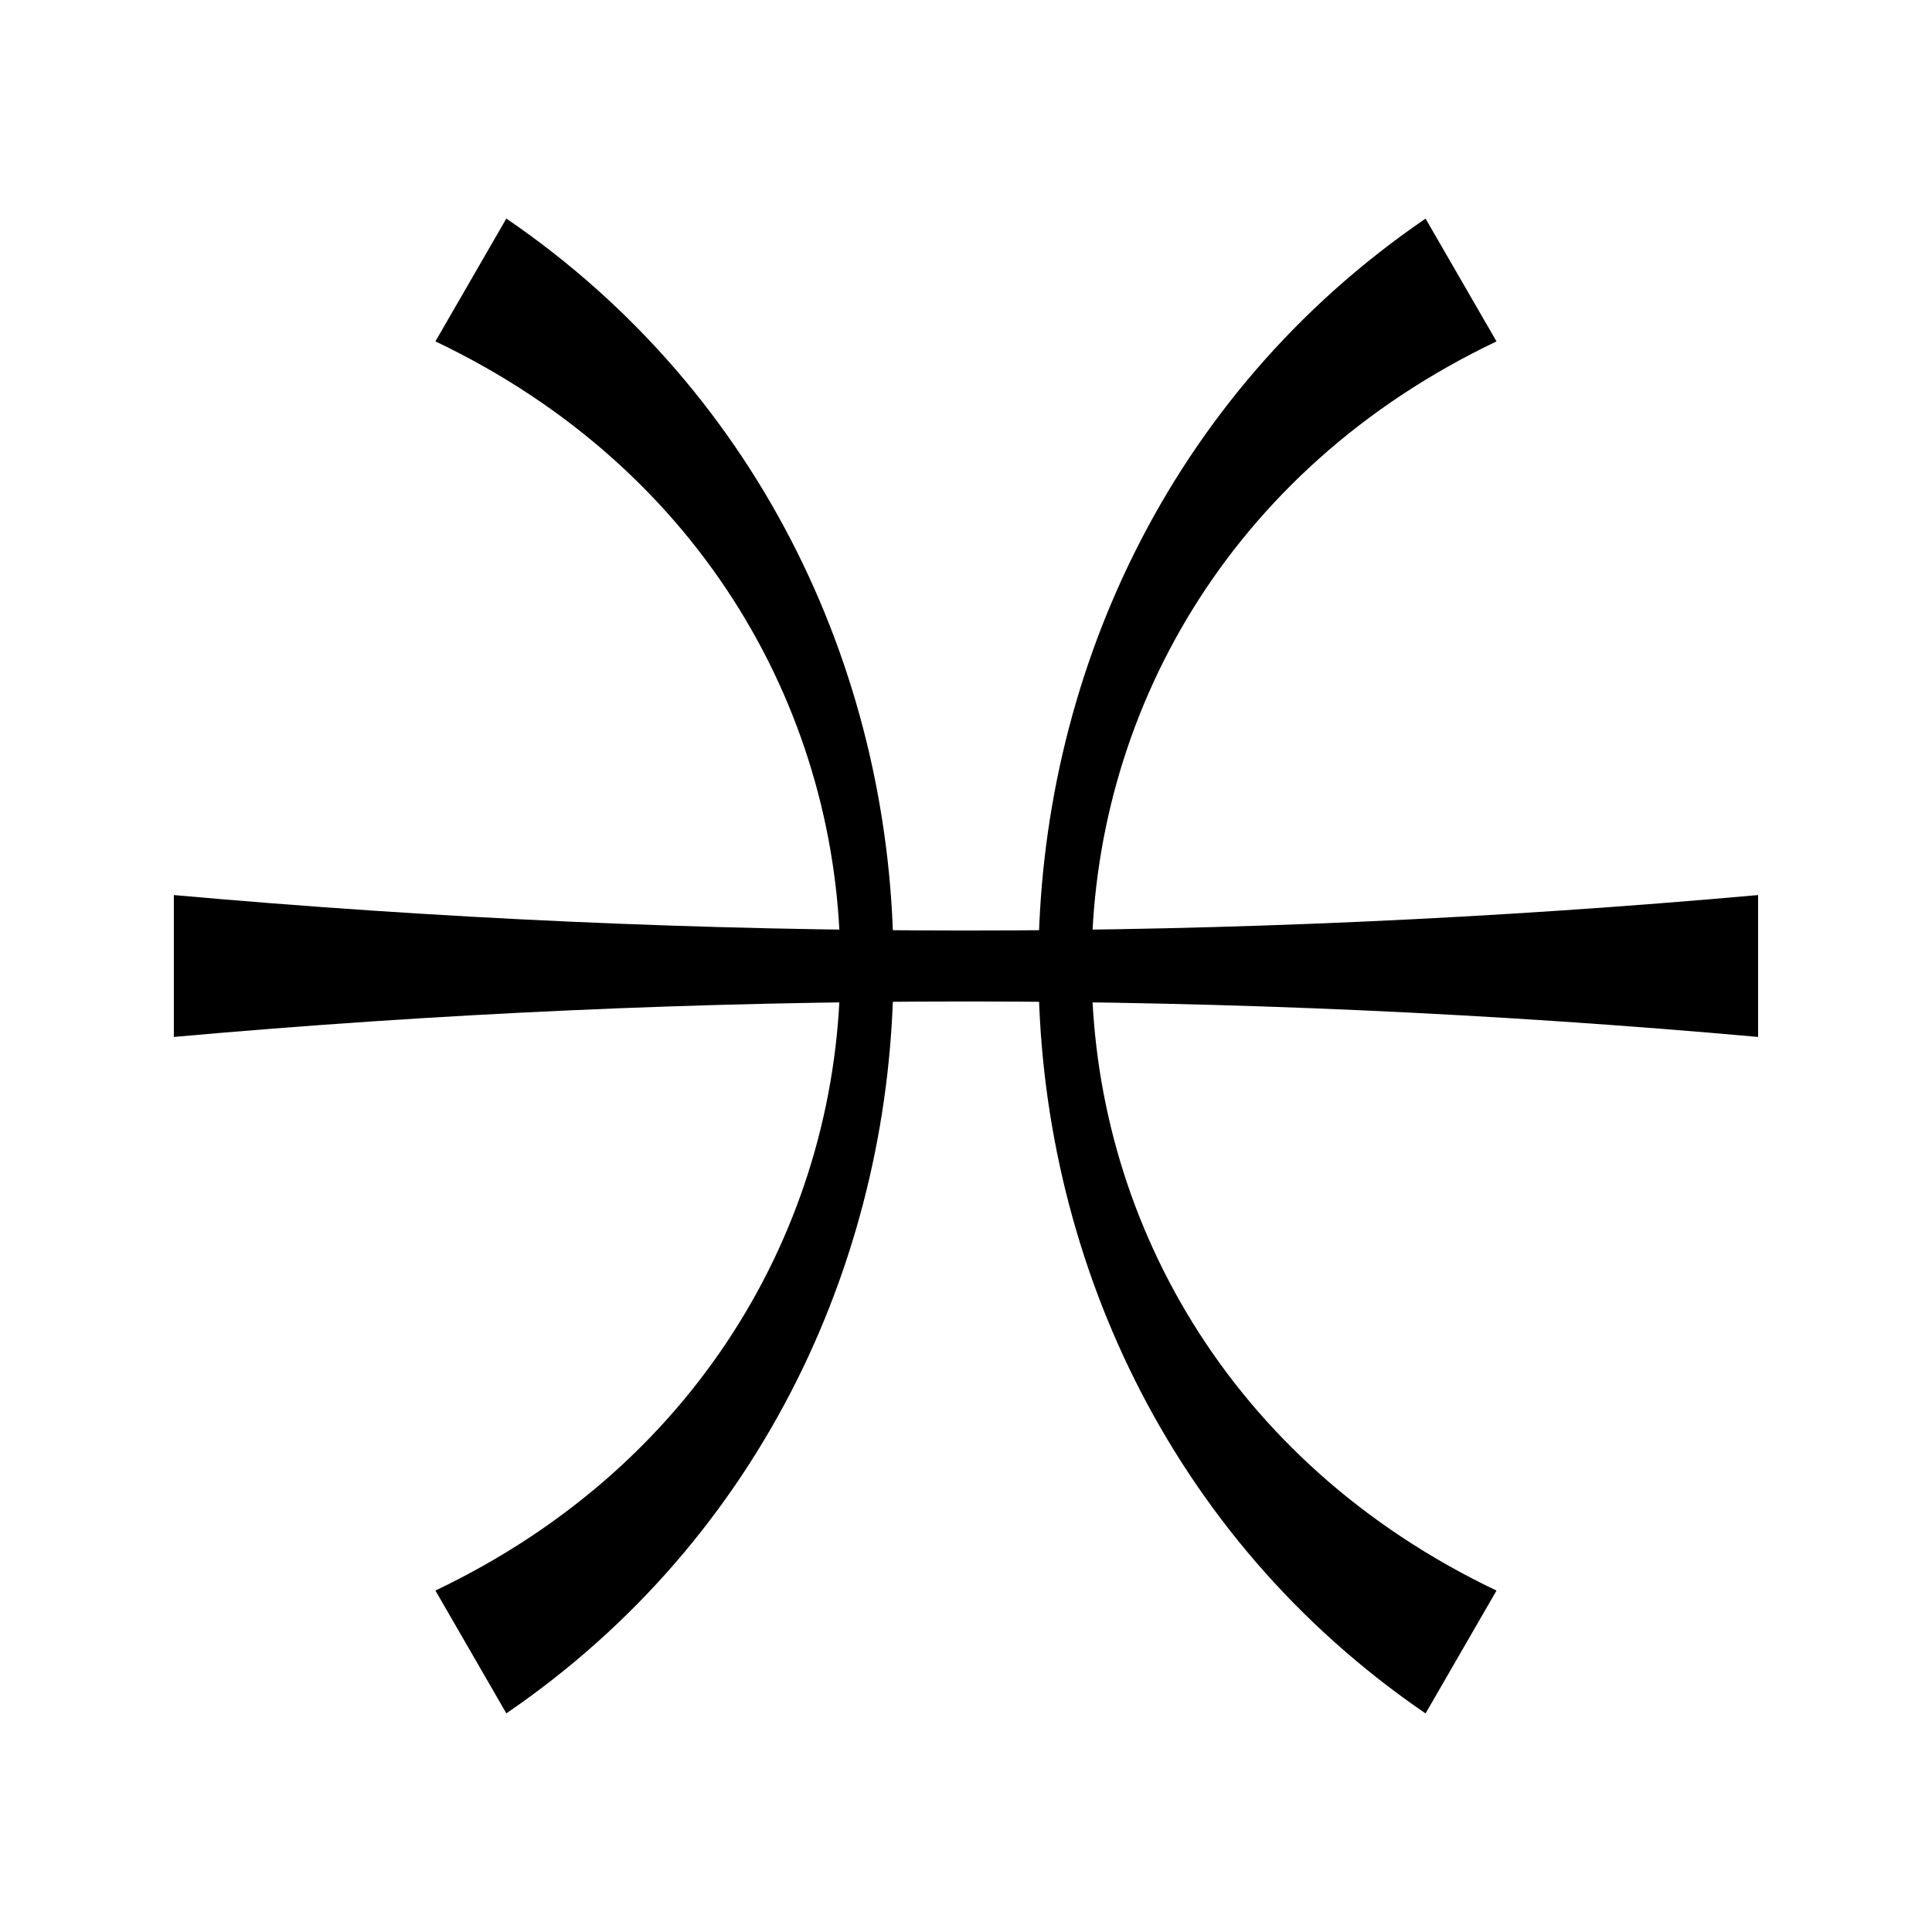
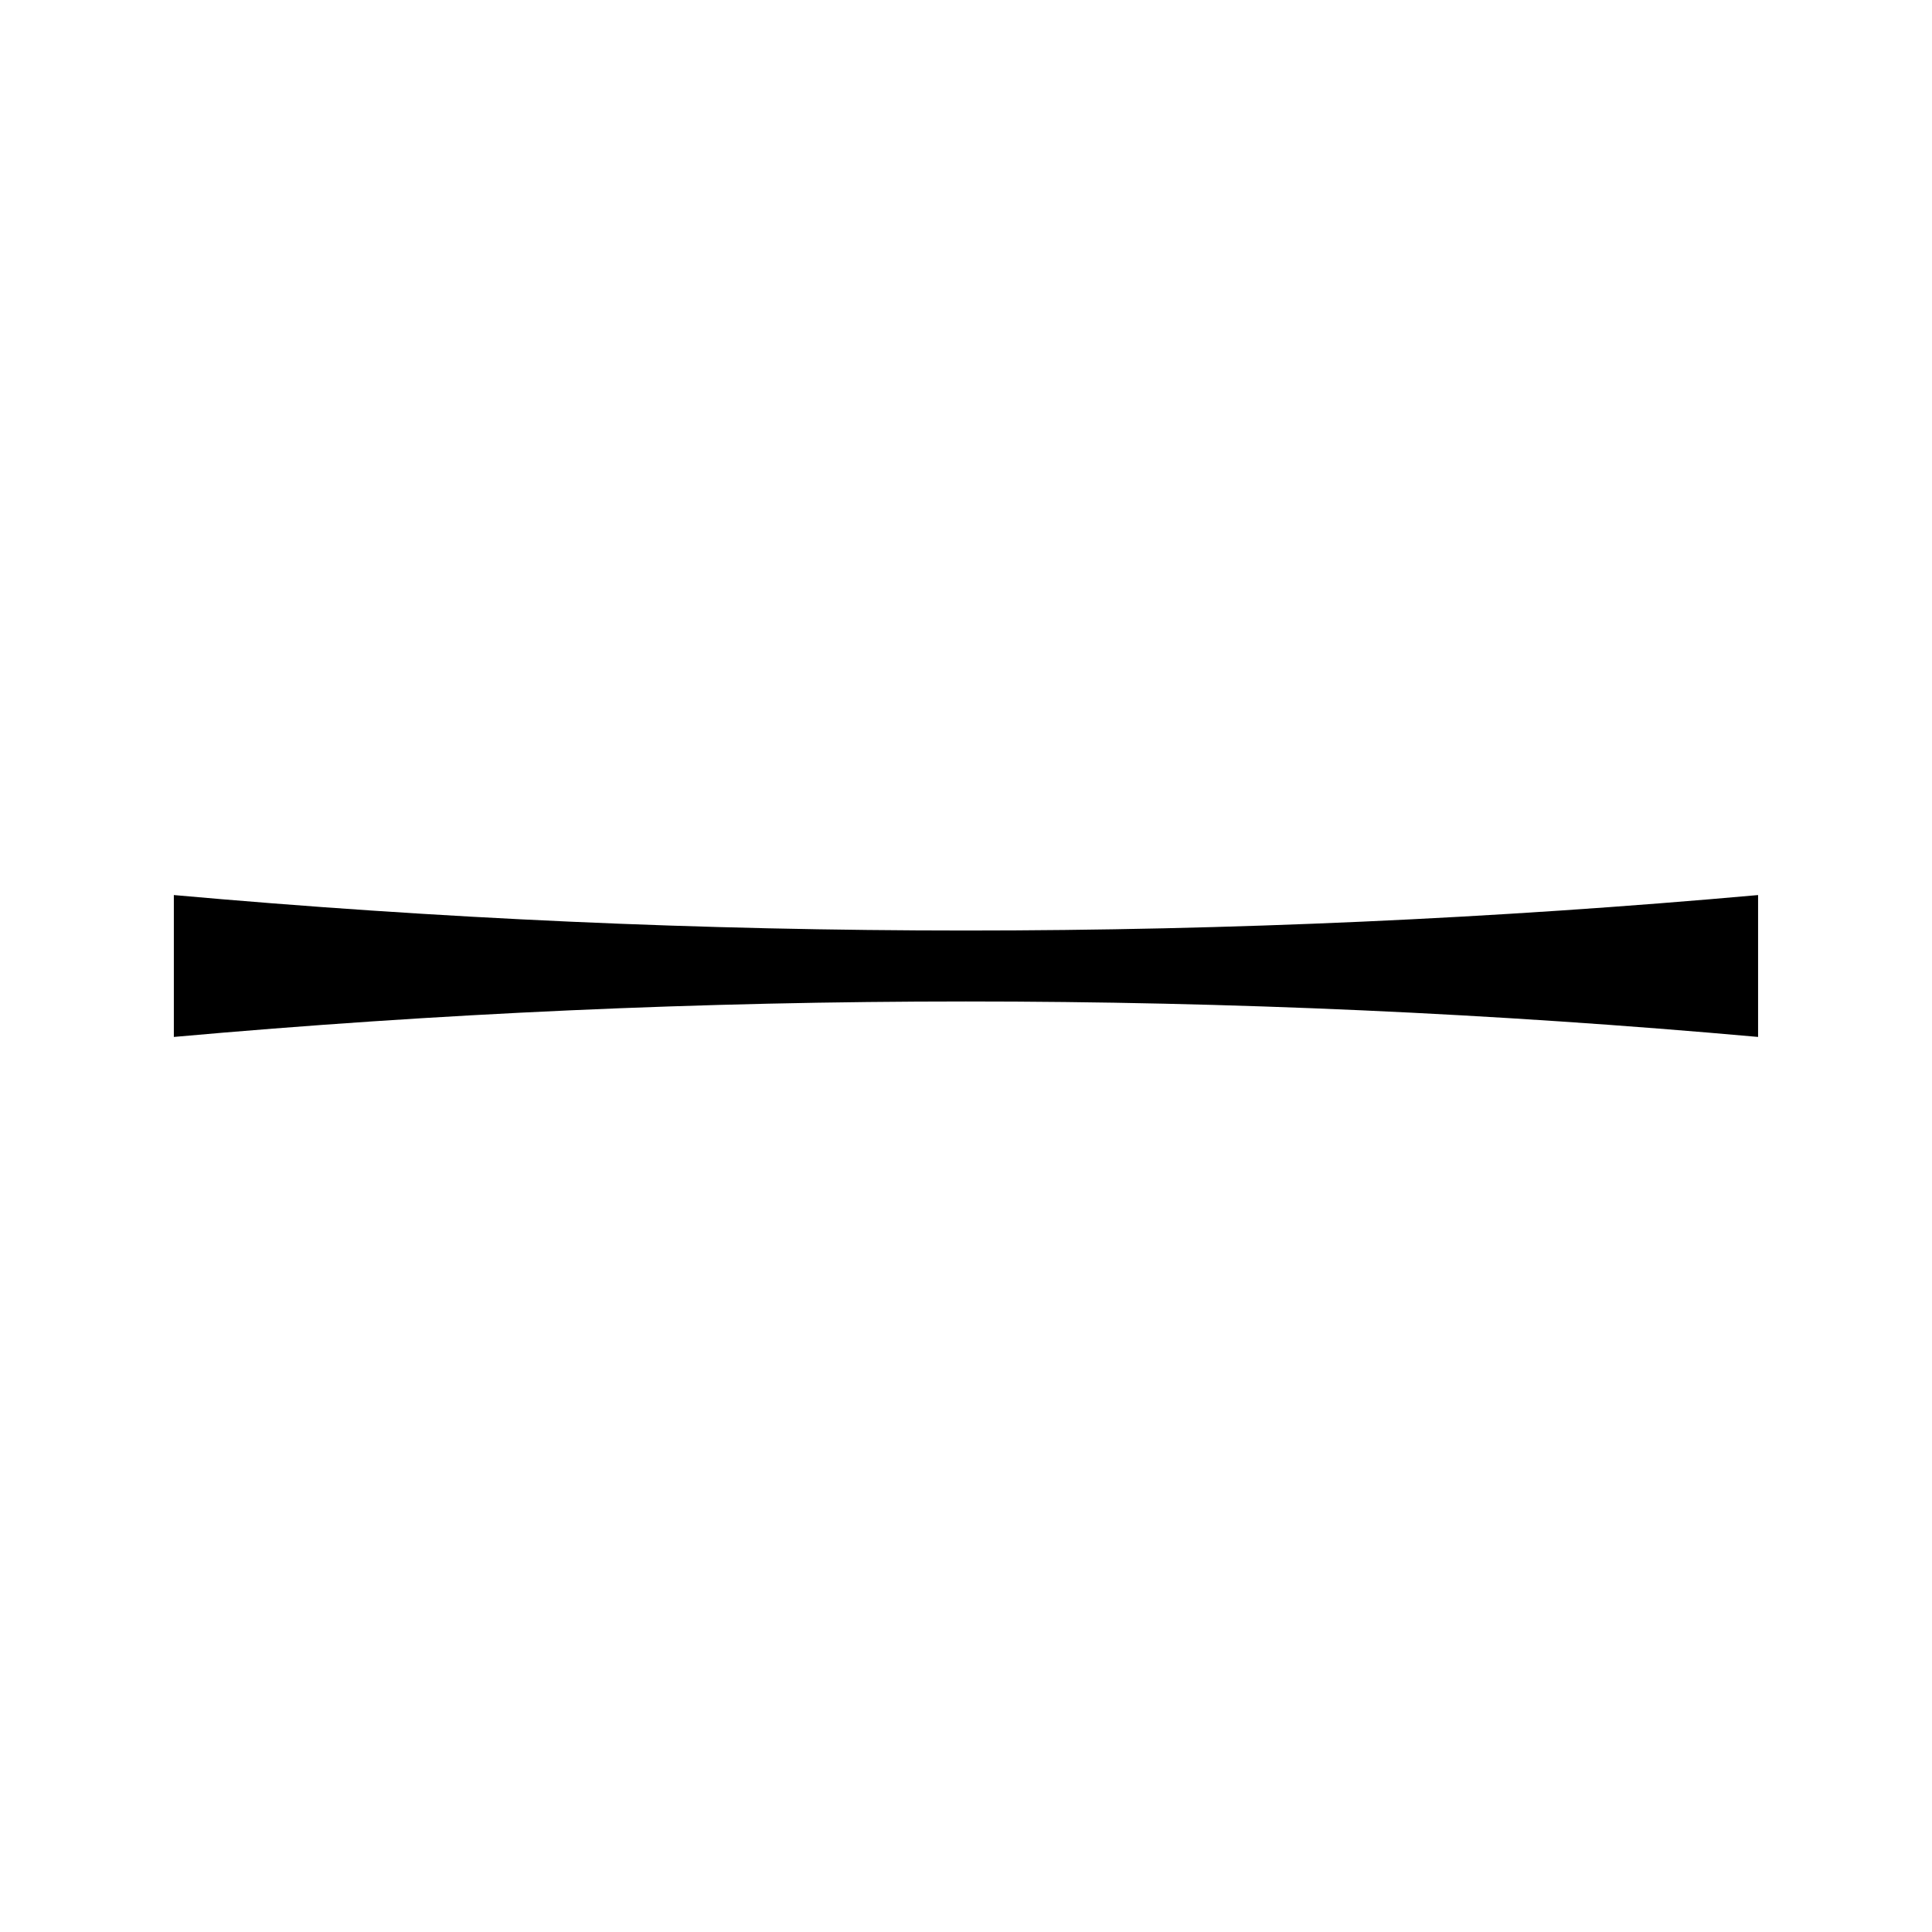
<svg xmlns="http://www.w3.org/2000/svg" fill="#000000" width="800px" height="800px" version="1.1" viewBox="144 144 512 512">
  <g>
    <path d="m190.07 381.2c139.94 12.531 279.9 12.531 419.84 0v37.598c-139.94-12.531-279.9-12.531-419.84 0" />
-     <path d="m259.39 565.51c143.07-68.145 143.07-262.89 0-331.04l18.797-32.555c136.81 93.453 136.81 302.69 0 396.14" />
-     <path d="m540.59 234.48c-143.07 68.145-143.07 262.89 0 331.04l-18.801 32.555c-136.8-93.457-136.8-302.69 0-396.14" />
  </g>
</svg>